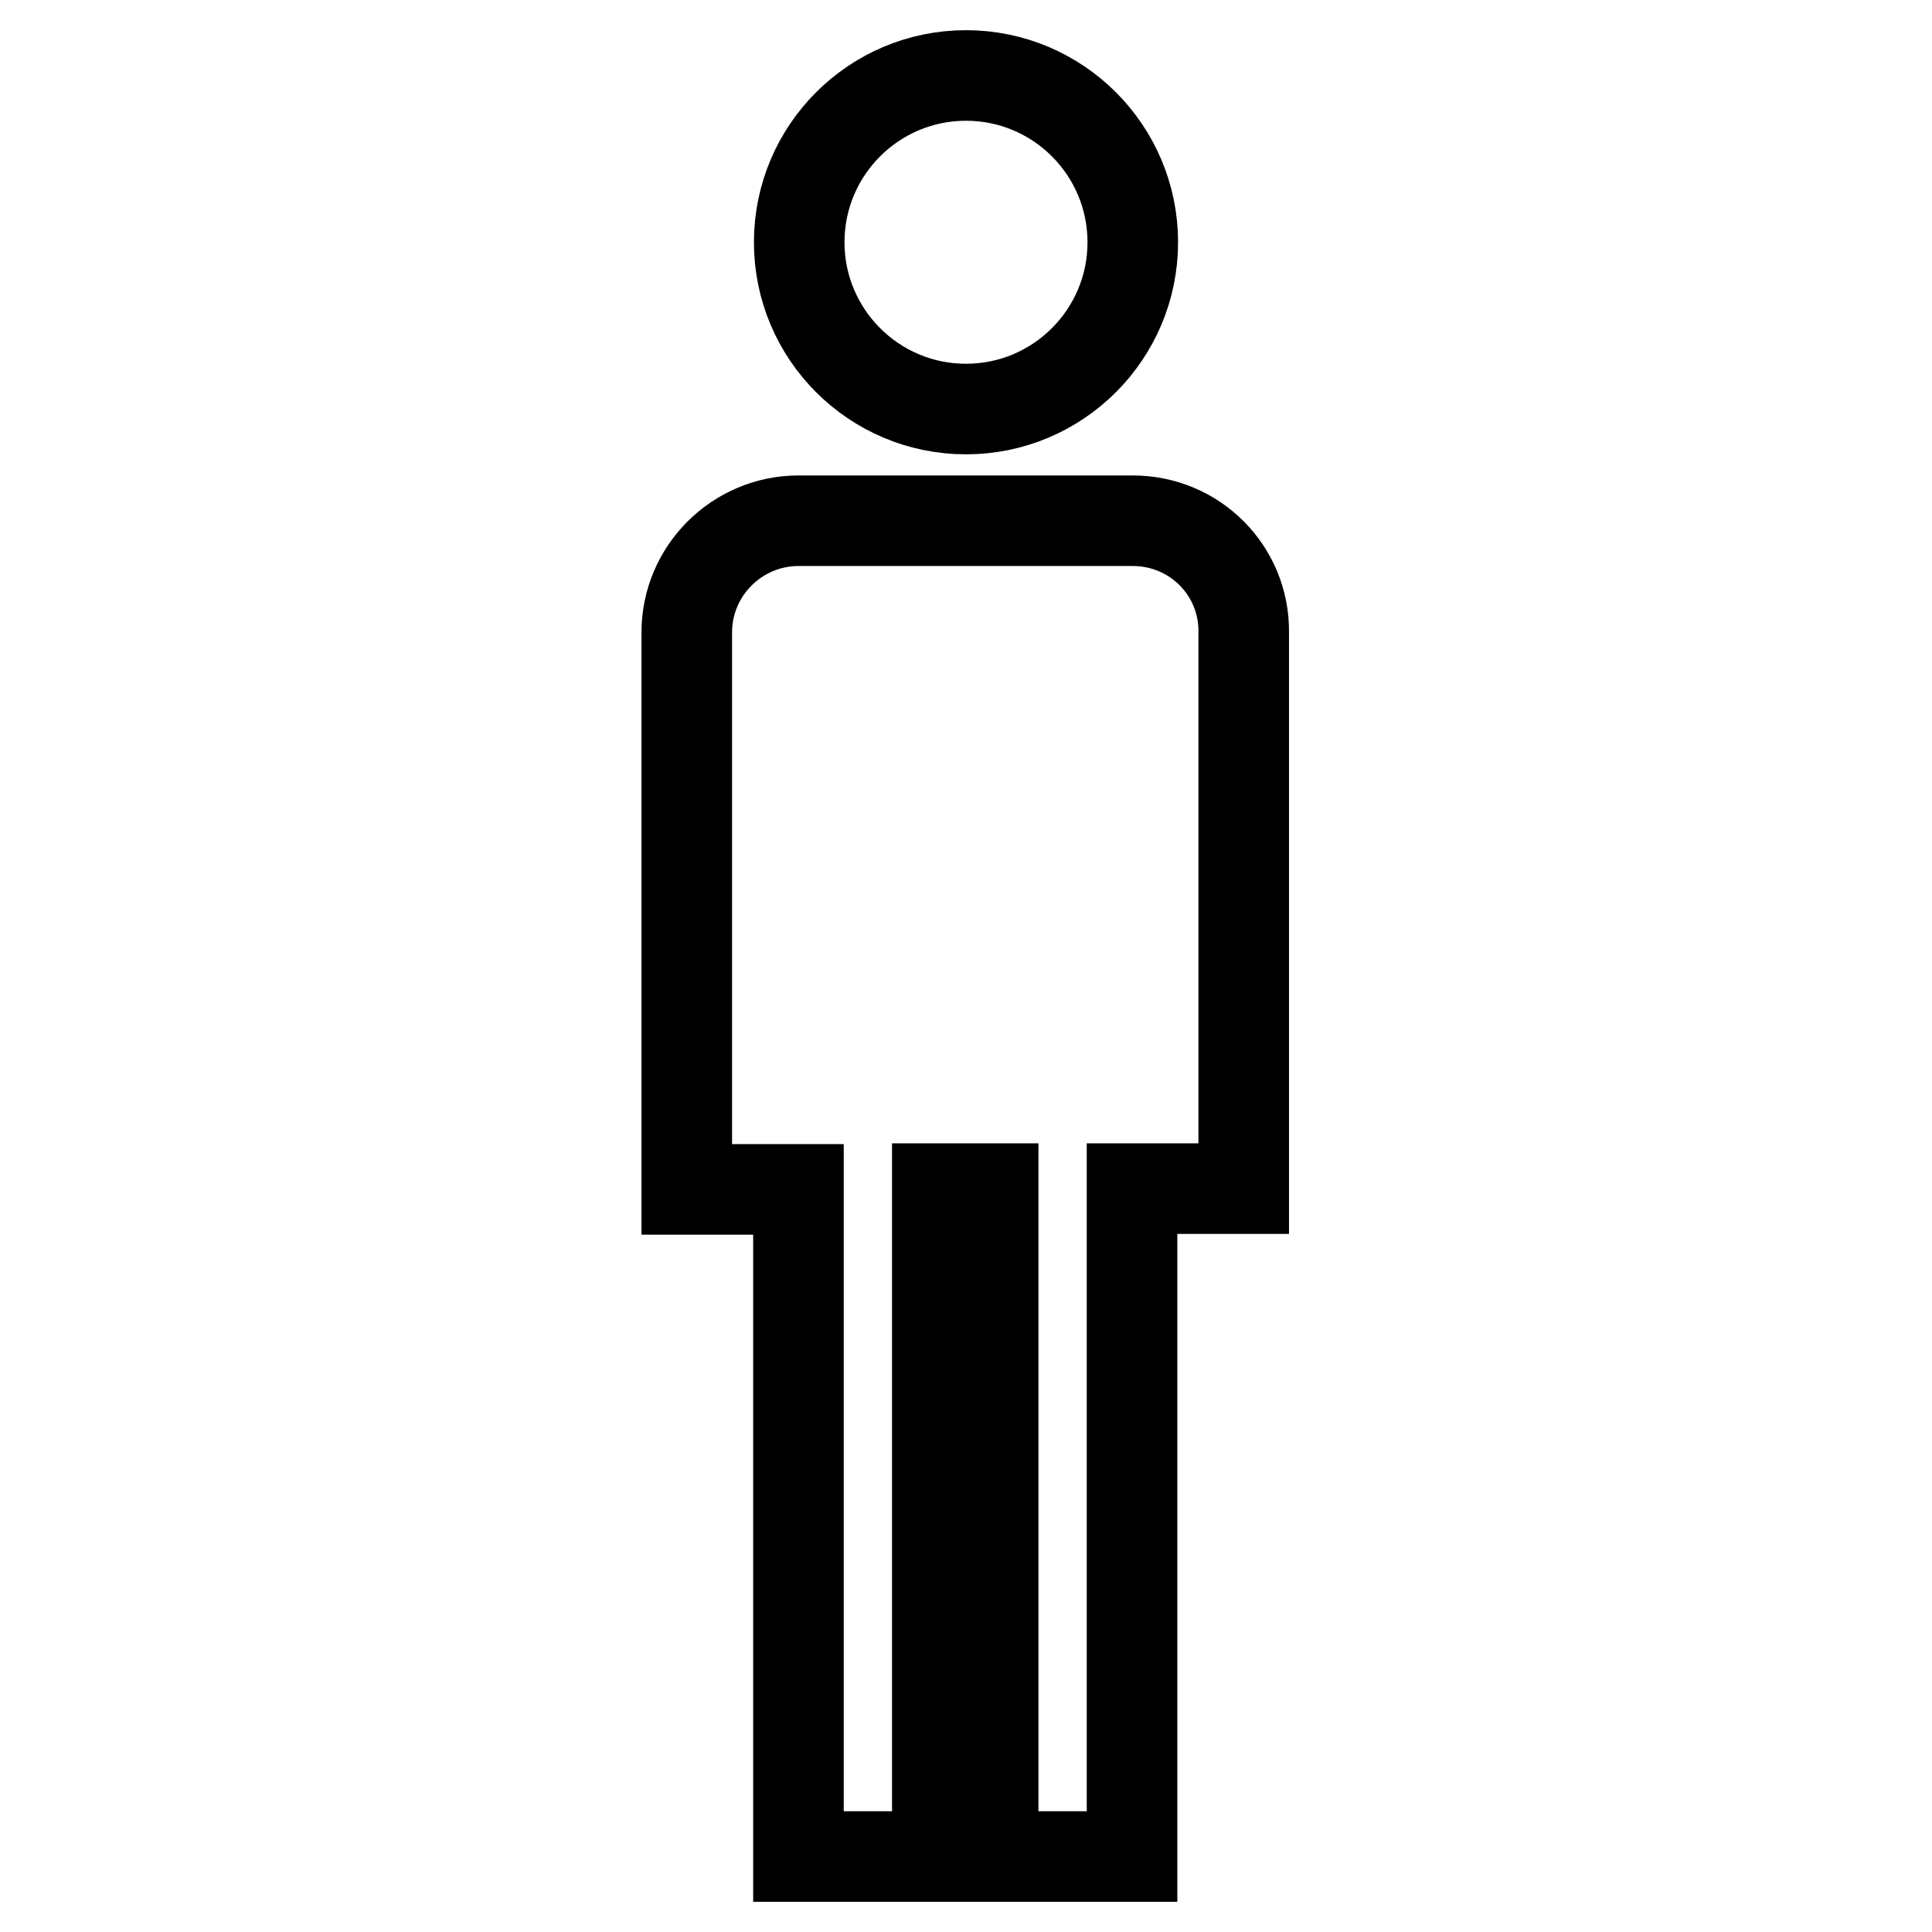
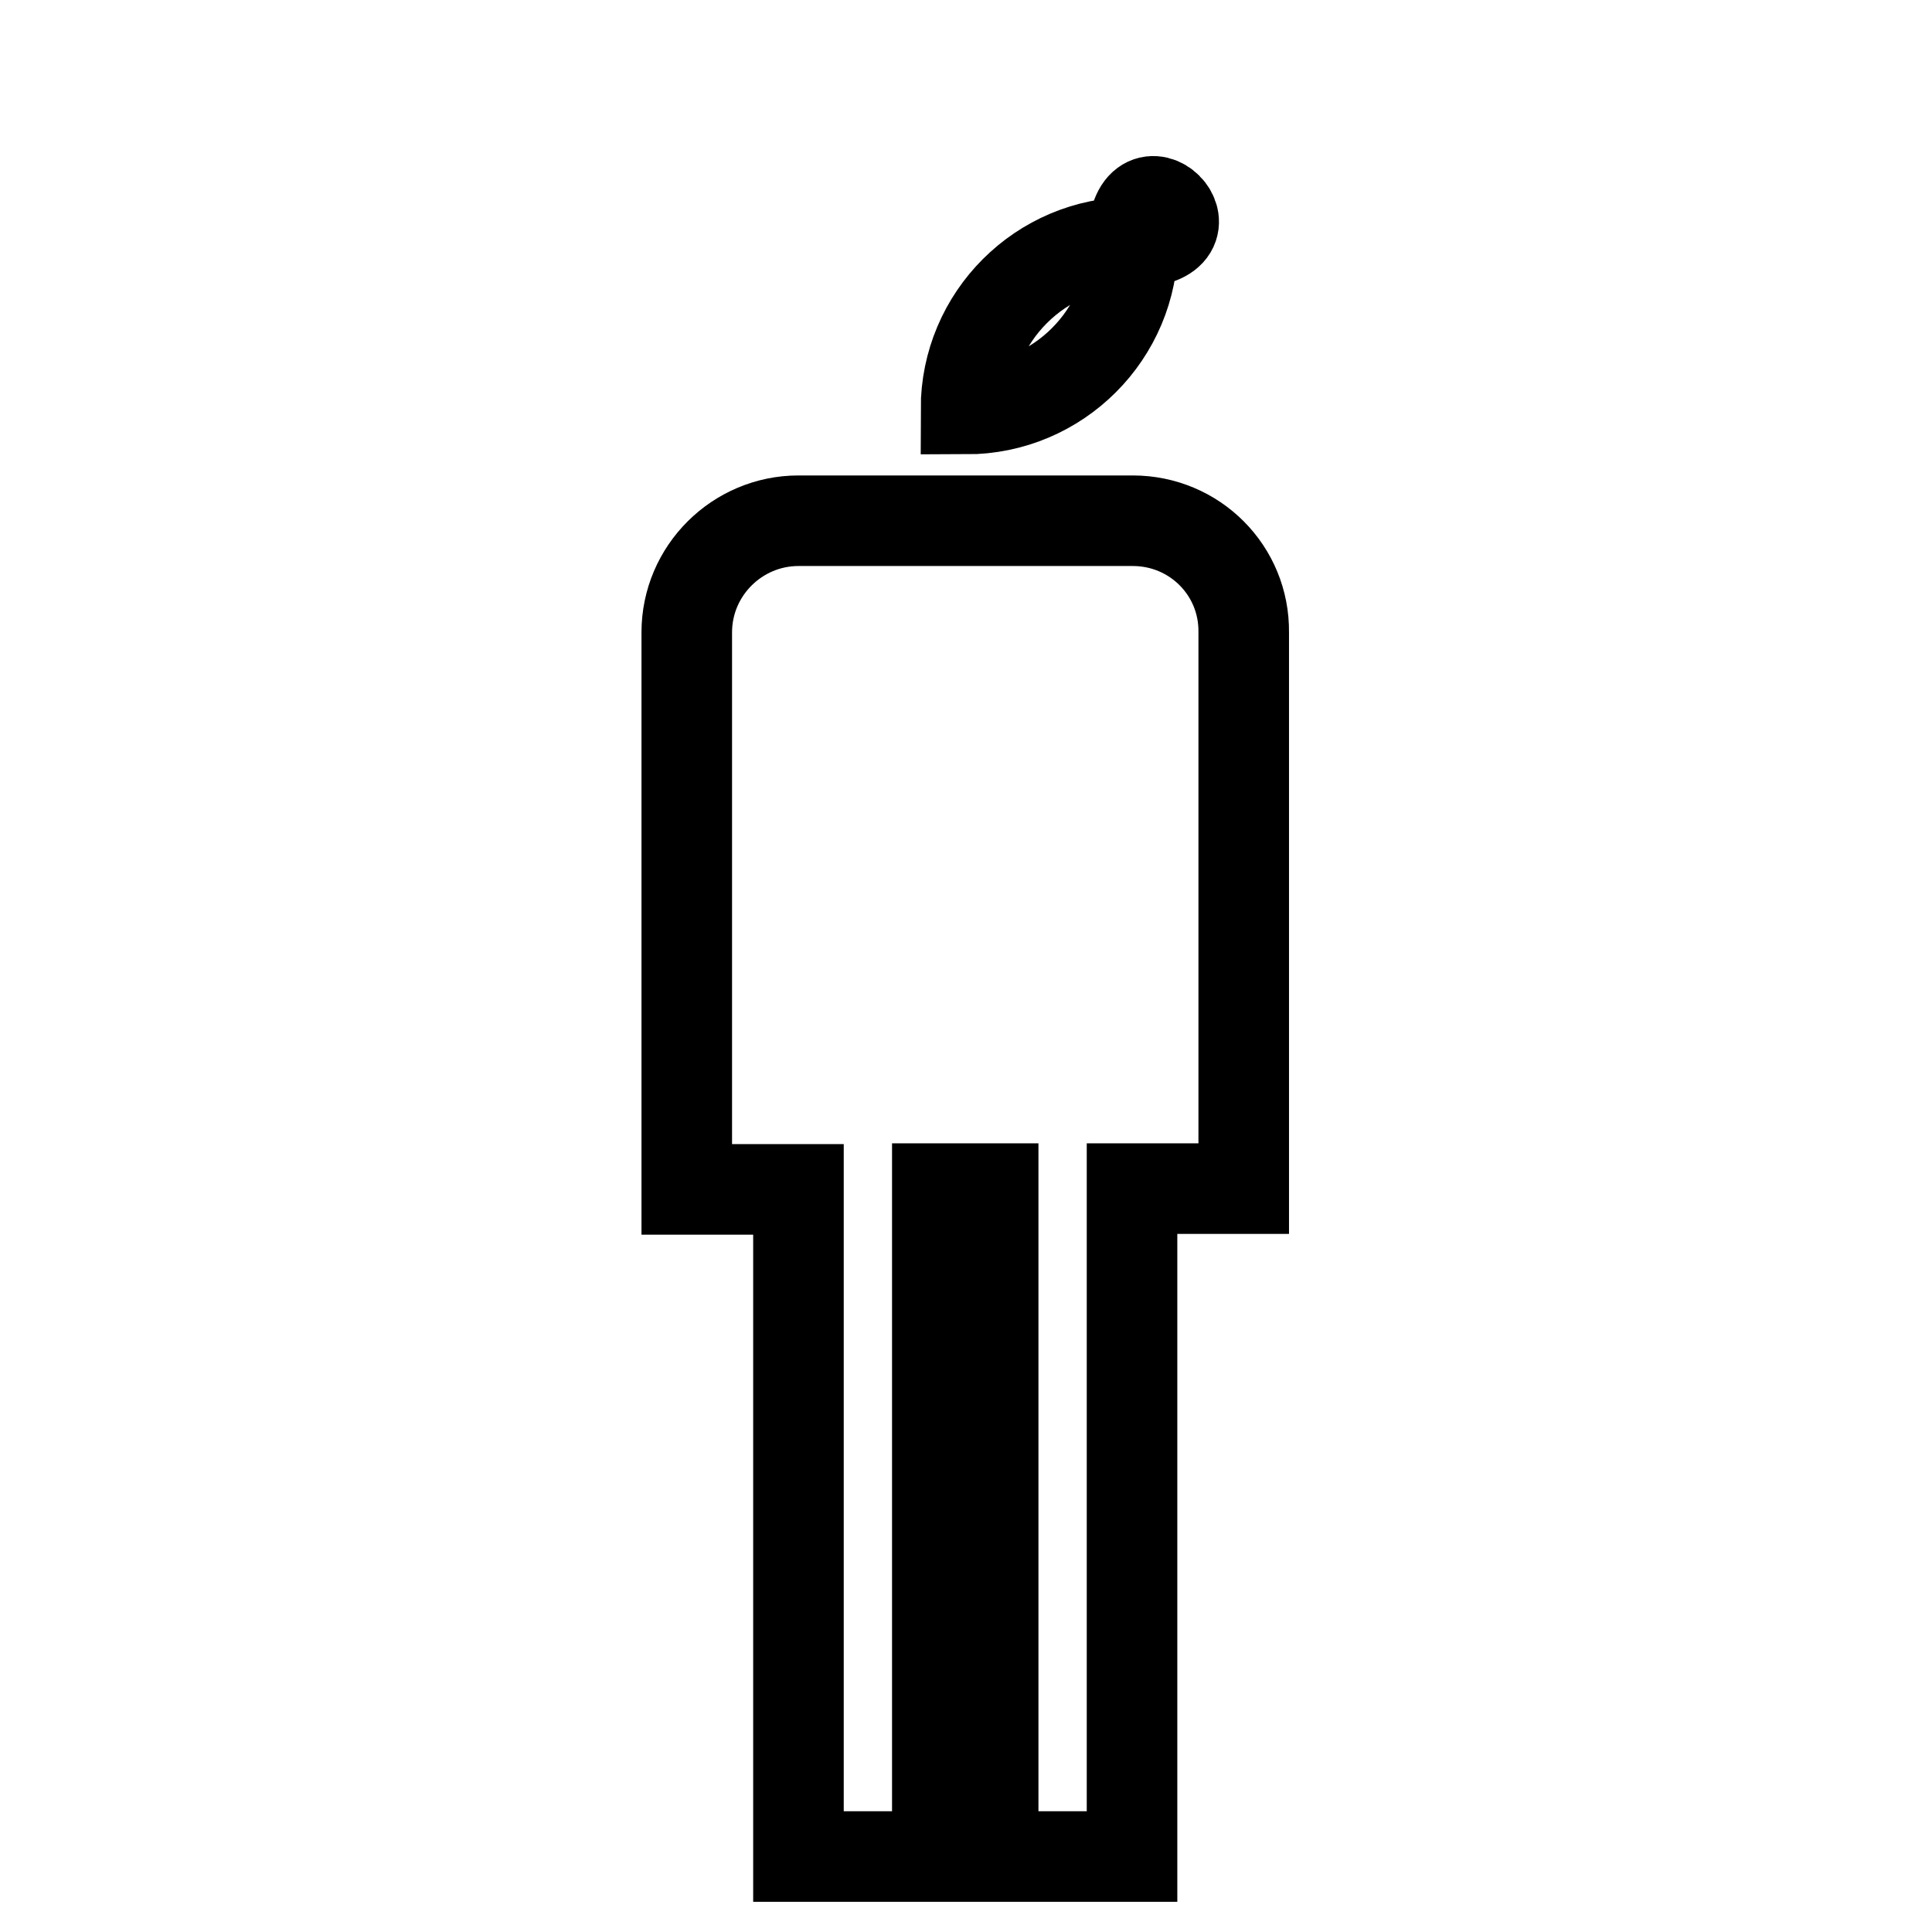
<svg xmlns="http://www.w3.org/2000/svg" version="1.1" x="0px" y="0px" viewBox="0 0 256 256" enable-background="new 0 0 256 256" xml:space="preserve">
  <g>
-     <path stroke-width="12" fill-opacity="0" stroke="#000000" d="M150.1,32.1c0,12.2-9.9,22.1-22.1,22.1s-22.1-9.9-22.1-22.1c0-12.2,9.9-22.1,22.1-22.1 S150.1,19.9,150.1,32.1z M150.1,69h-44.3c-8.1,0-14.8,6.6-14.8,14.8v73.8h14.8V246h18.4v-88.5h7.4V246h18.4v-88.5h14.8V83.8 C164.9,75.6,158.3,69,150.1,69z" />
+     <path stroke-width="12" fill-opacity="0" stroke="#000000" d="M150.1,32.1c0,12.2-9.9,22.1-22.1,22.1c0-12.2,9.9-22.1,22.1-22.1 S150.1,19.9,150.1,32.1z M150.1,69h-44.3c-8.1,0-14.8,6.6-14.8,14.8v73.8h14.8V246h18.4v-88.5h7.4V246h18.4v-88.5h14.8V83.8 C164.9,75.6,158.3,69,150.1,69z" />
  </g>
</svg>